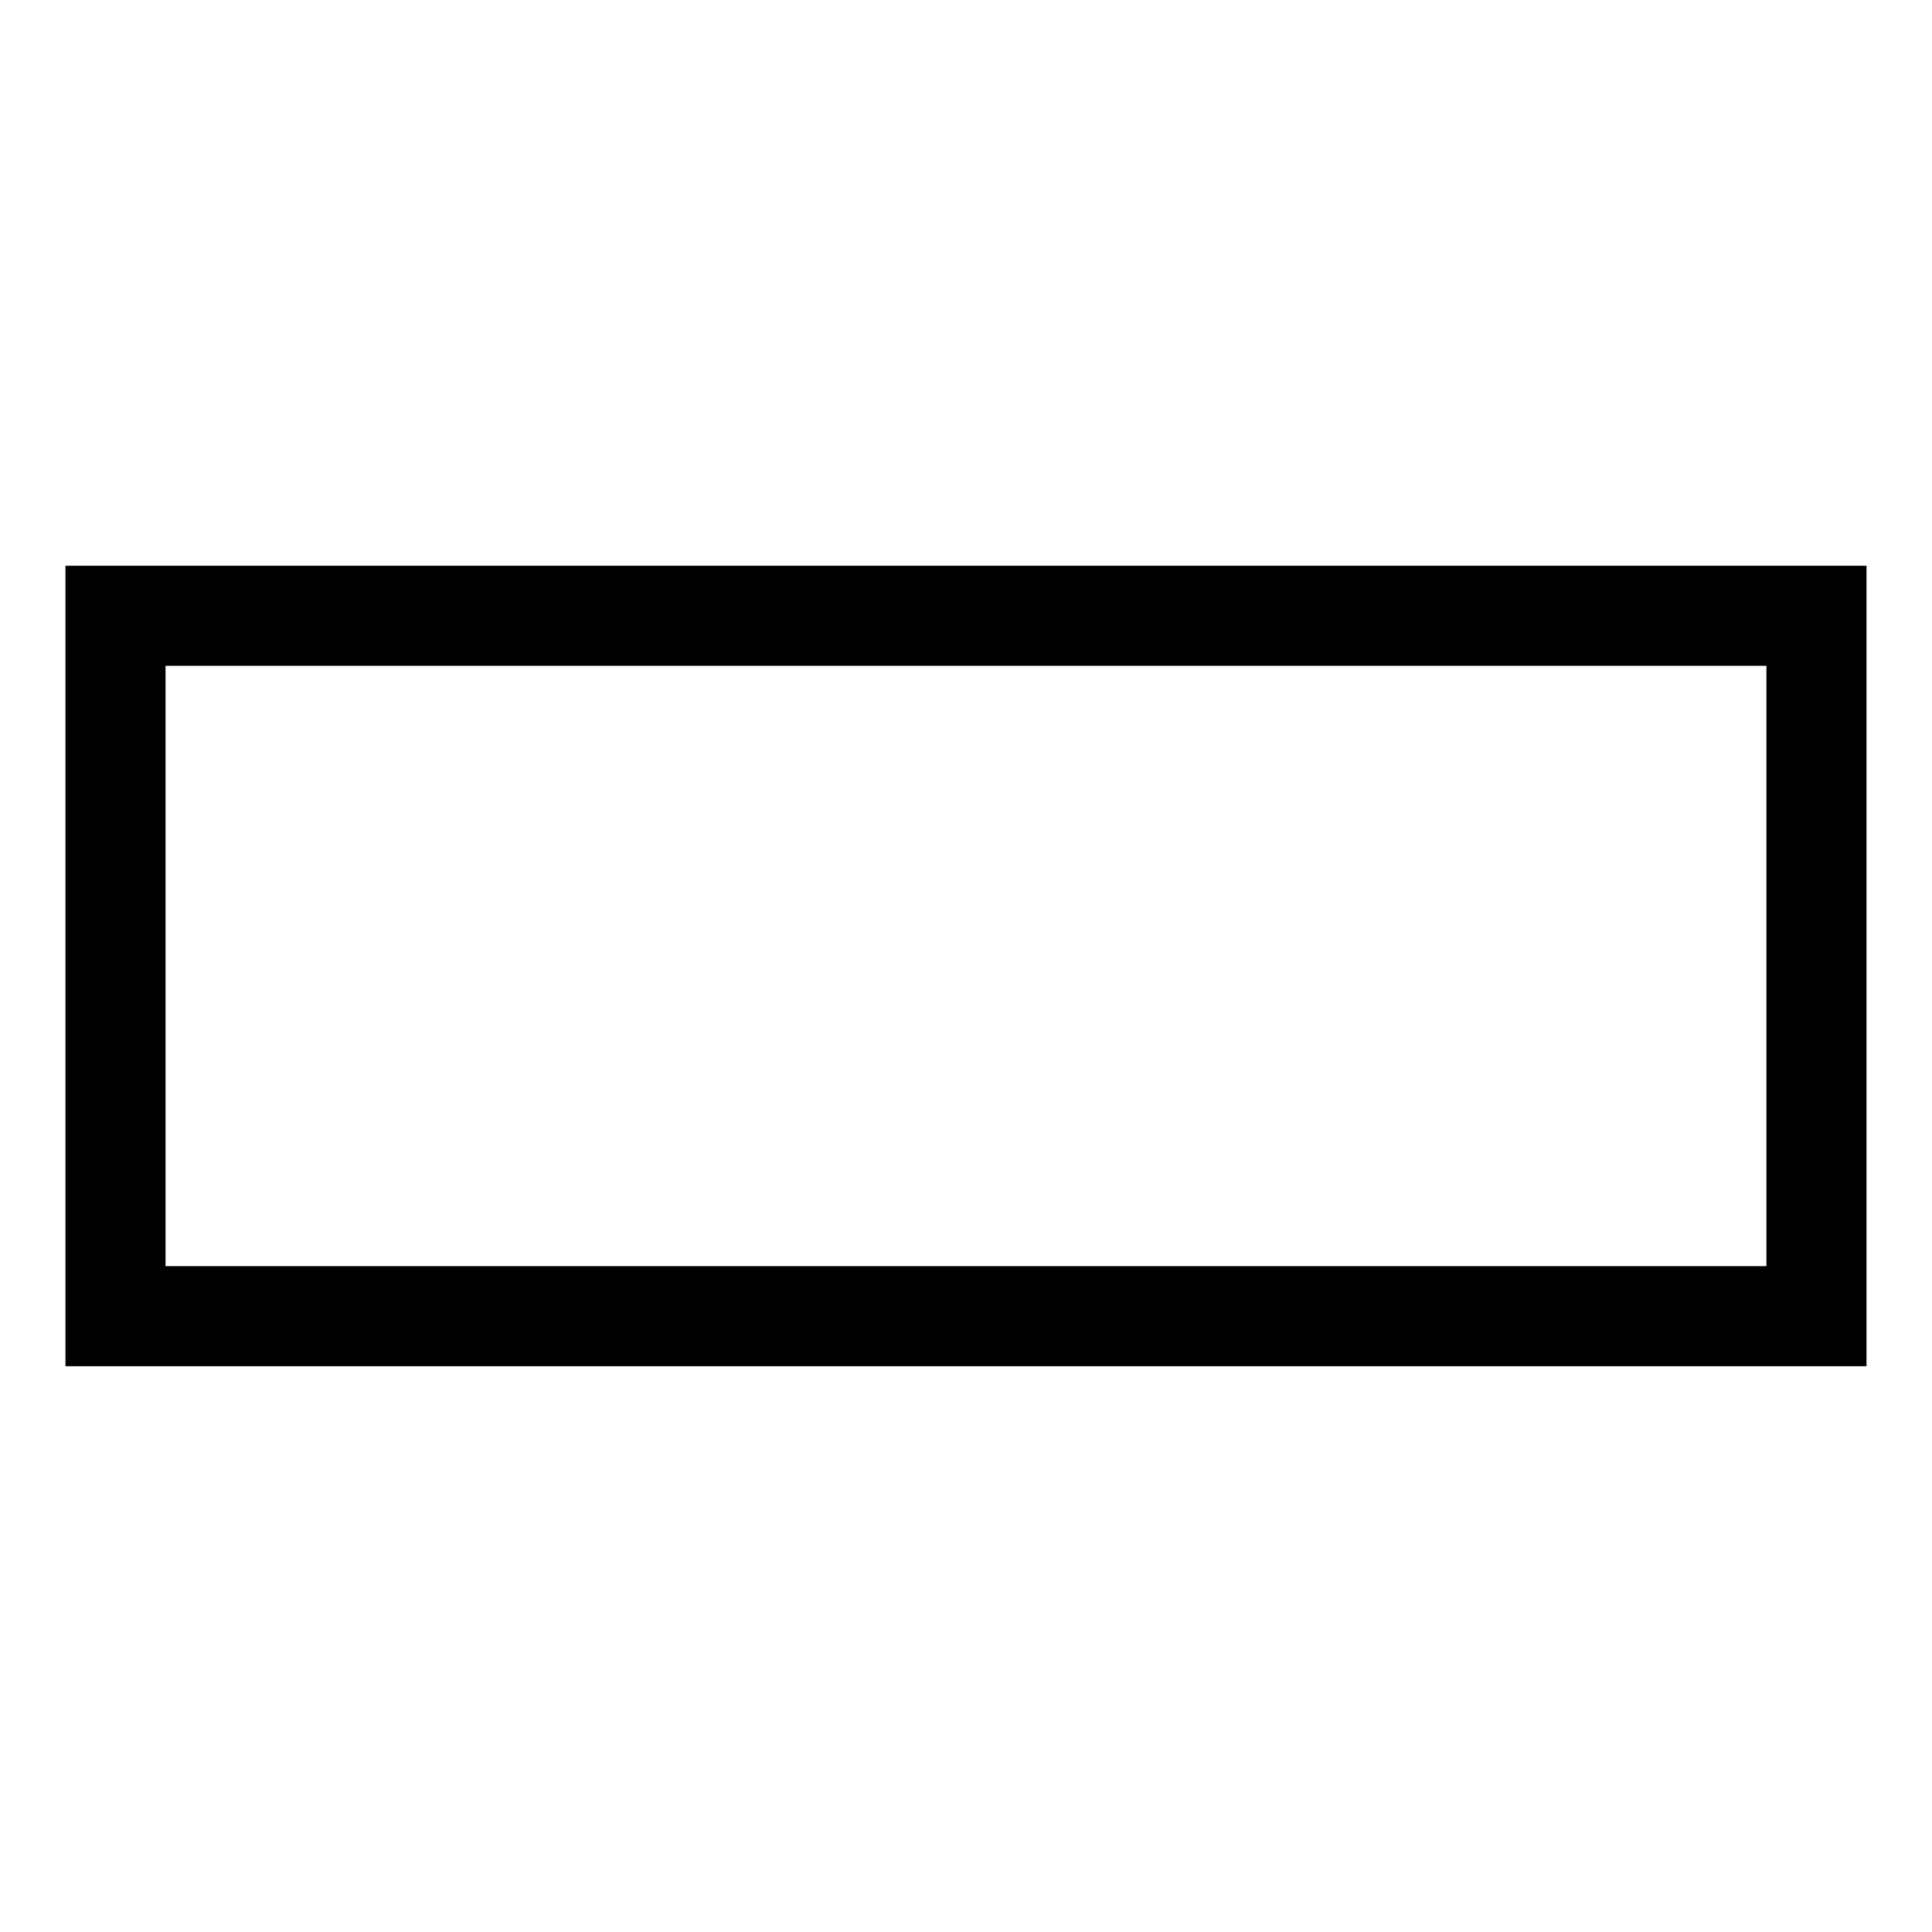
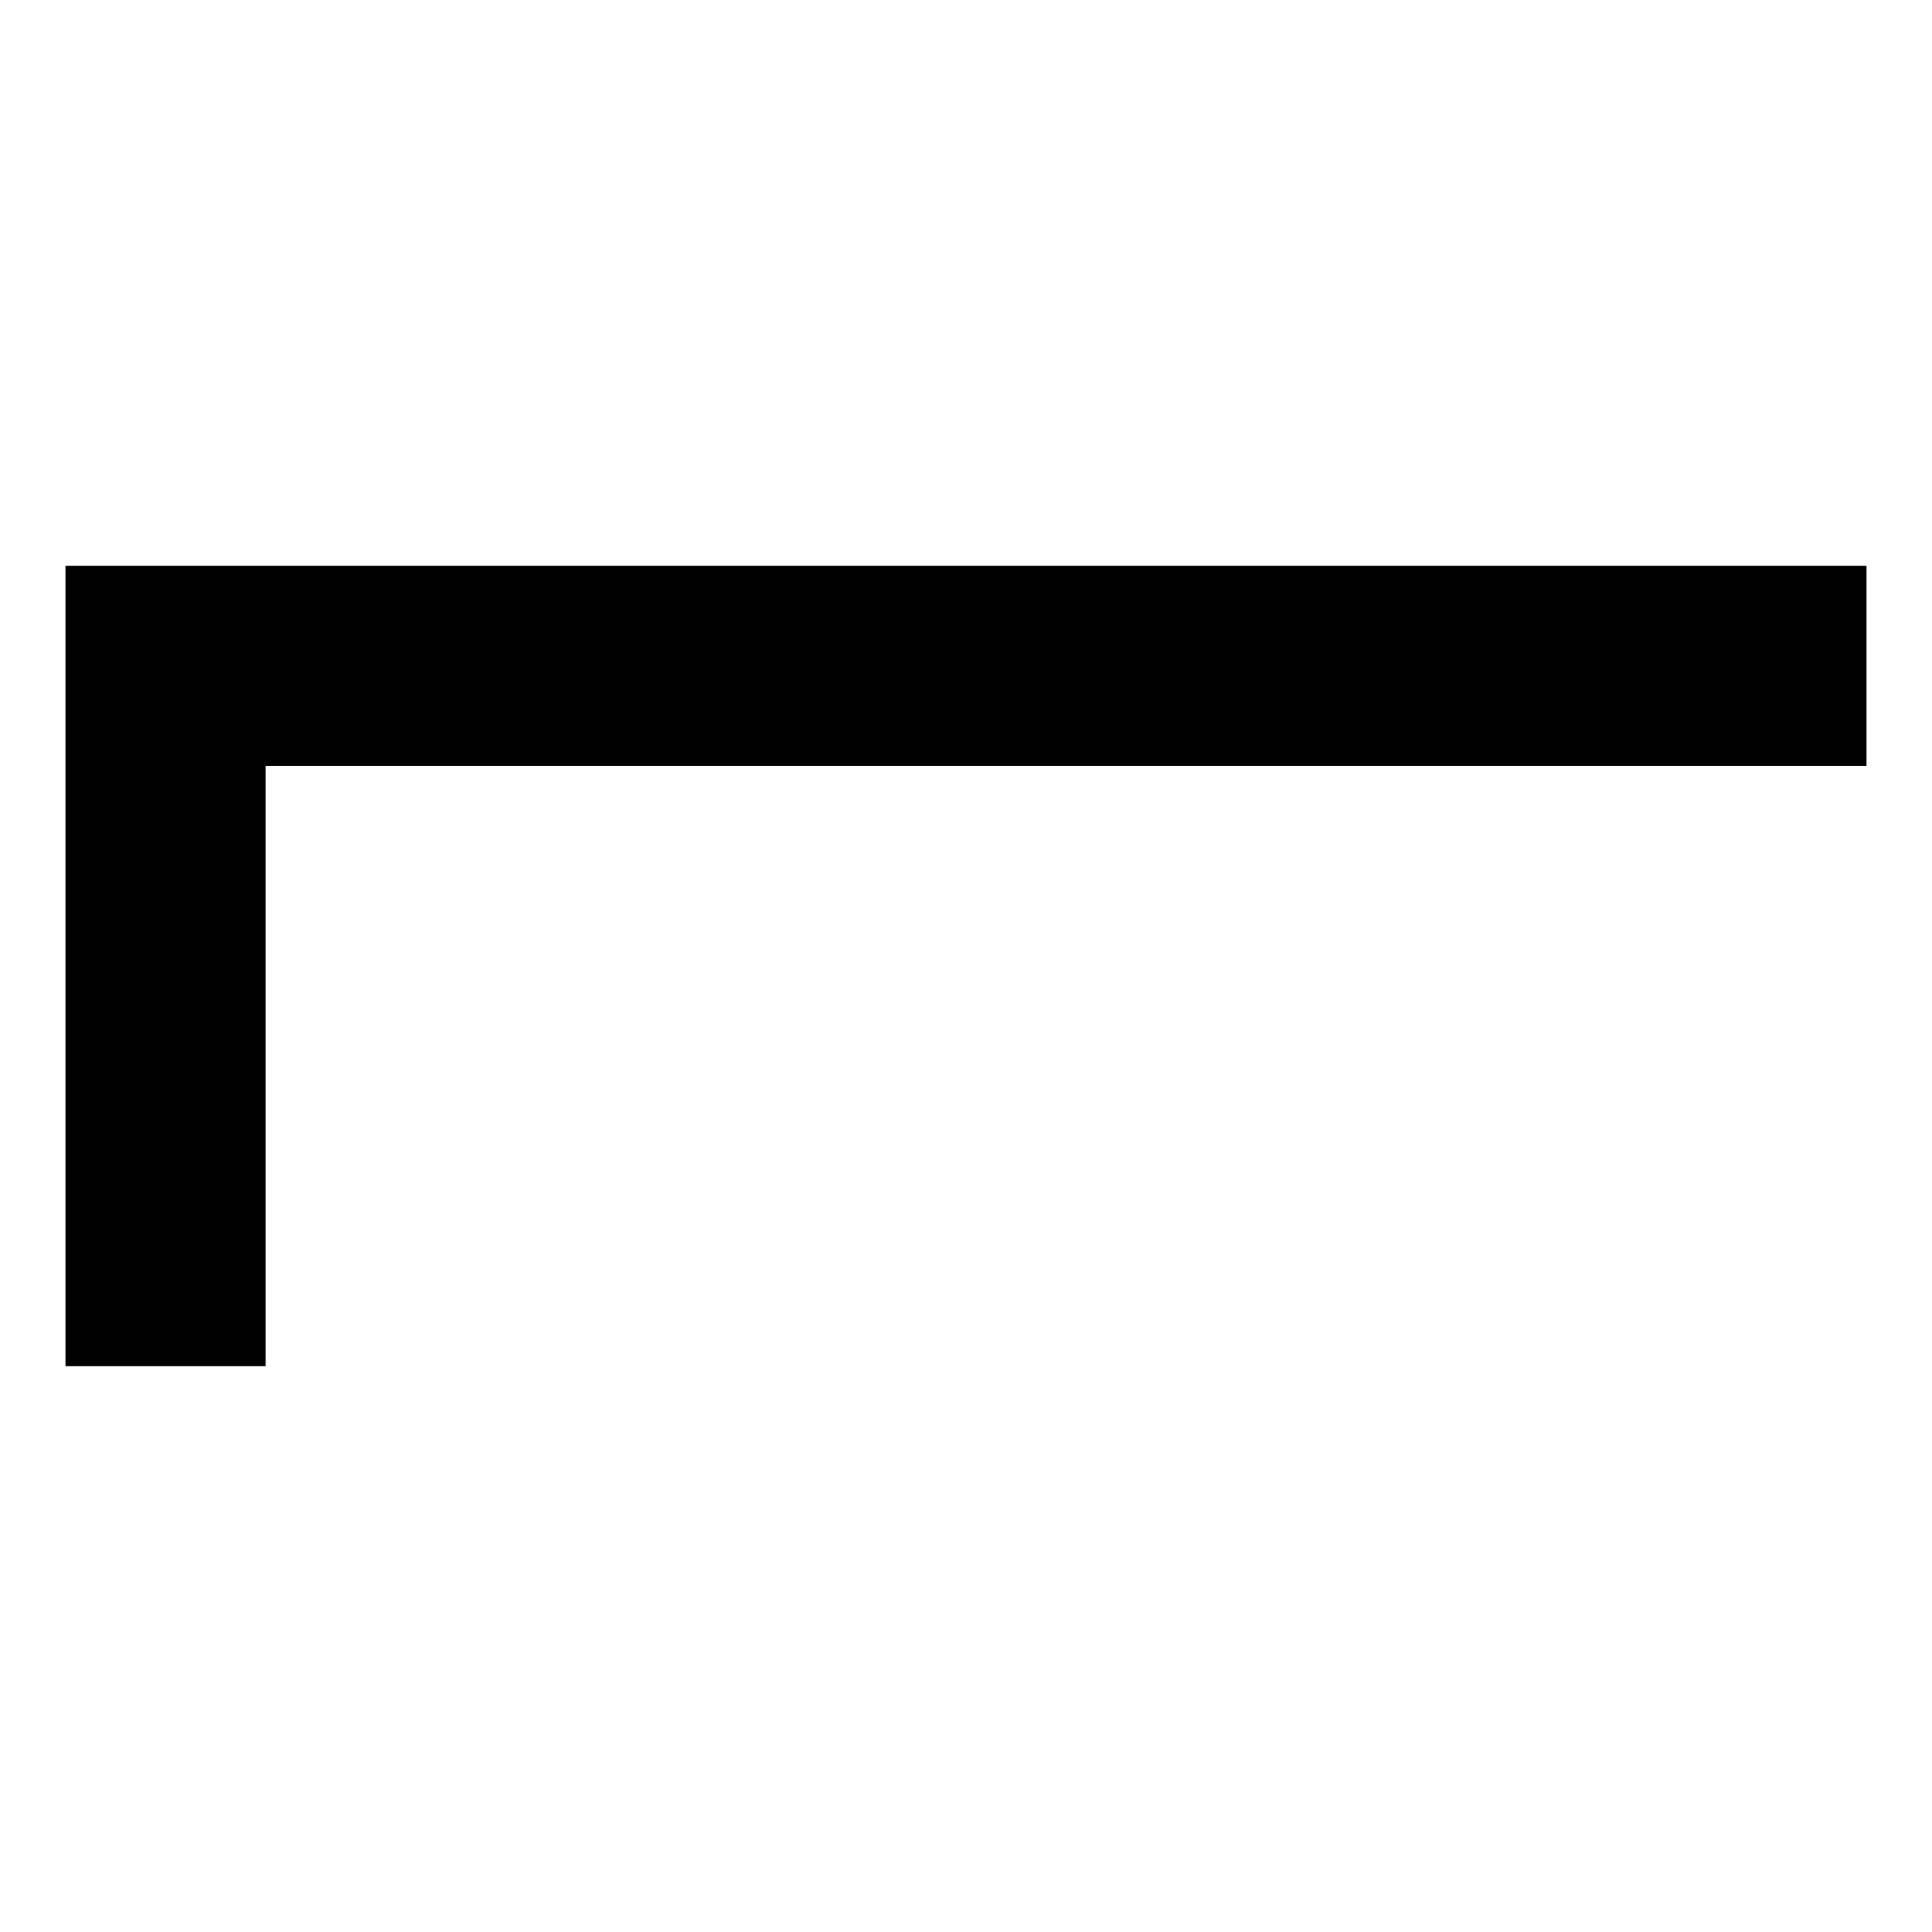
<svg xmlns="http://www.w3.org/2000/svg" fill="#000000" width="800px" height="800px" version="1.1" viewBox="144 144 512 512">
-   <path d="m638.64 506.06h-477.29v-212.13h477.29zm-26.516-26.516v-159.1h-424.26v159.1z" />
+   <path d="m638.64 506.06h-477.29v-212.13h477.29zv-159.1h-424.26v159.1z" />
</svg>